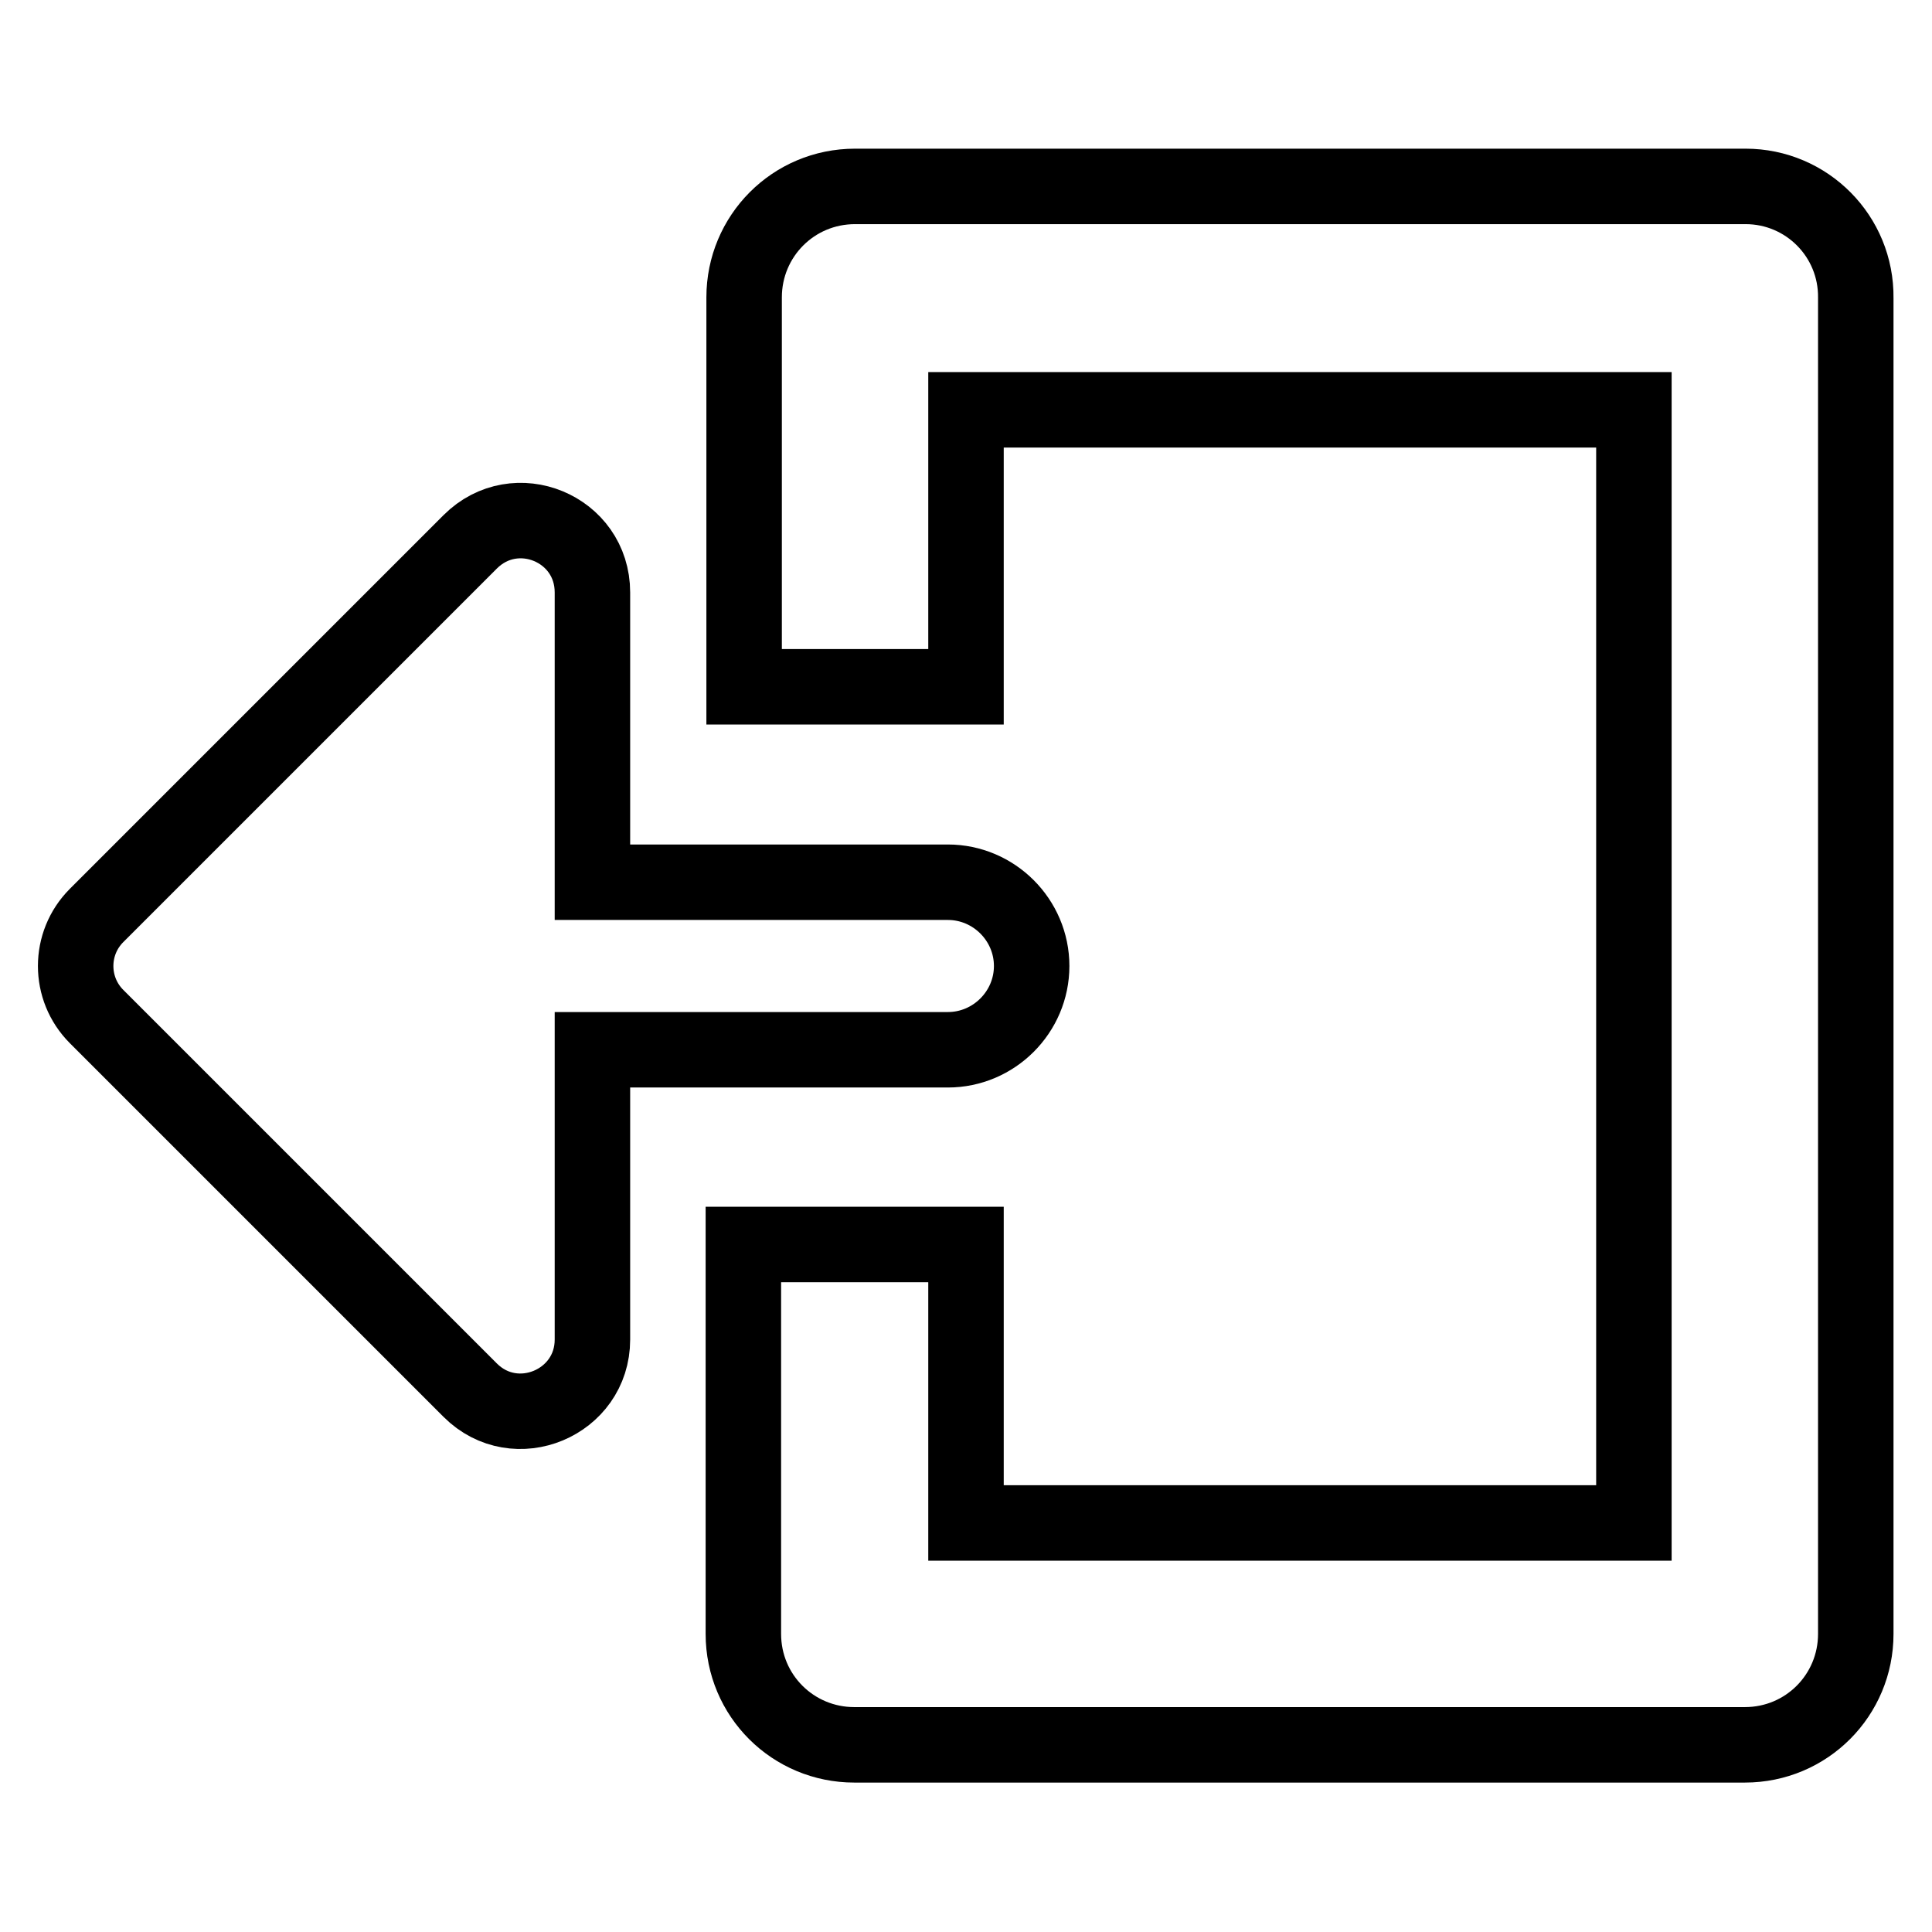
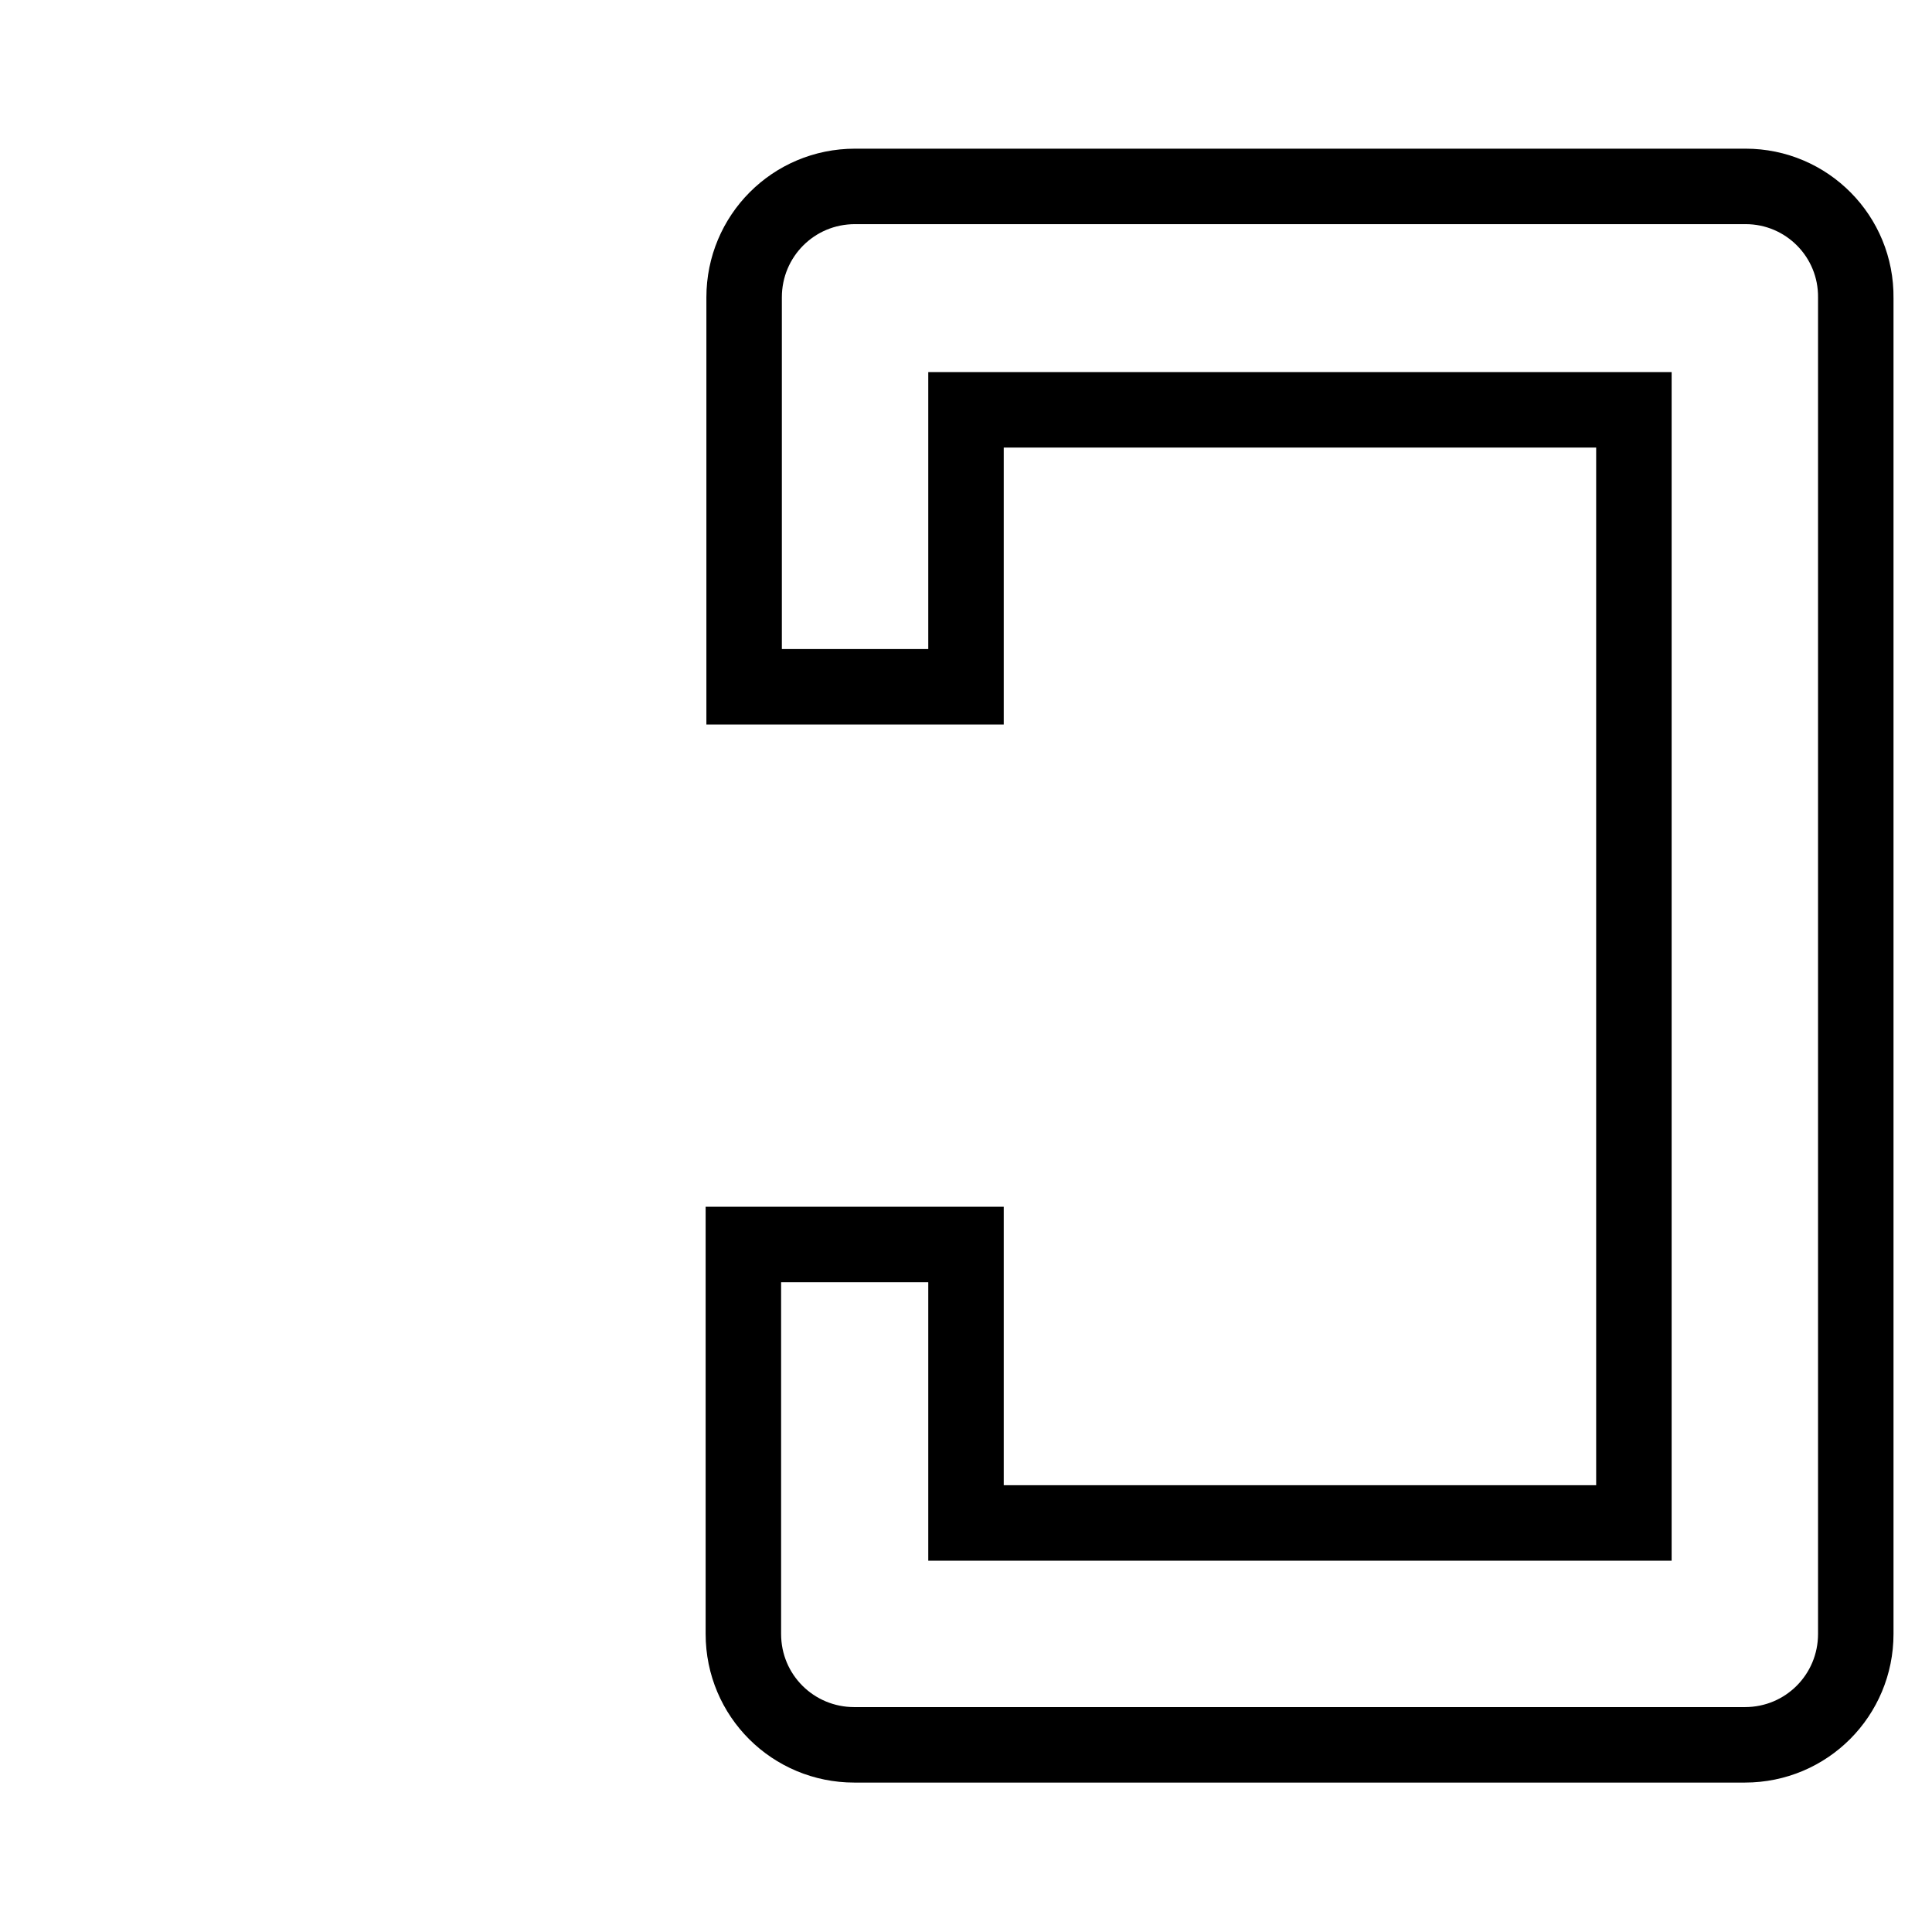
<svg xmlns="http://www.w3.org/2000/svg" version="1.1" x="0px" y="0px" viewBox="0 0 256 256" enable-background="new 0 0 256 256" xml:space="preserve">
  <g>
    <g>
      <path stroke-width="10" fill-opacity="0" stroke="#000000" d="M231.3,24.7h-118c-8.2,0-14.7,6.6-14.7,14.7v51.6H128V54.3h88.5v147.5H128v-36.9H98.5v51.6c0,8.2,6.6,14.7,14.7,14.7h118c8.2,0,14.7-6.6,14.7-14.7v-177C246,31.3,239.4,24.7,231.3,24.7z" />
-       <path stroke-width="10" fill-opacity="0" stroke="#000000" d="M136.7,128c0-6.1-5-11.1-11.1-11.1H78.5V78.5c0-8.5-10.2-12.7-16.2-6.7l-49.5,49.5c-3.7,3.7-3.7,9.7,0,13.4l49.5,49.5c6,6,16.2,1.7,16.2-6.7v-38.4h47.1C131.7,139.1,136.7,134.1,136.7,128z" />
    </g>
  </g>
</svg>